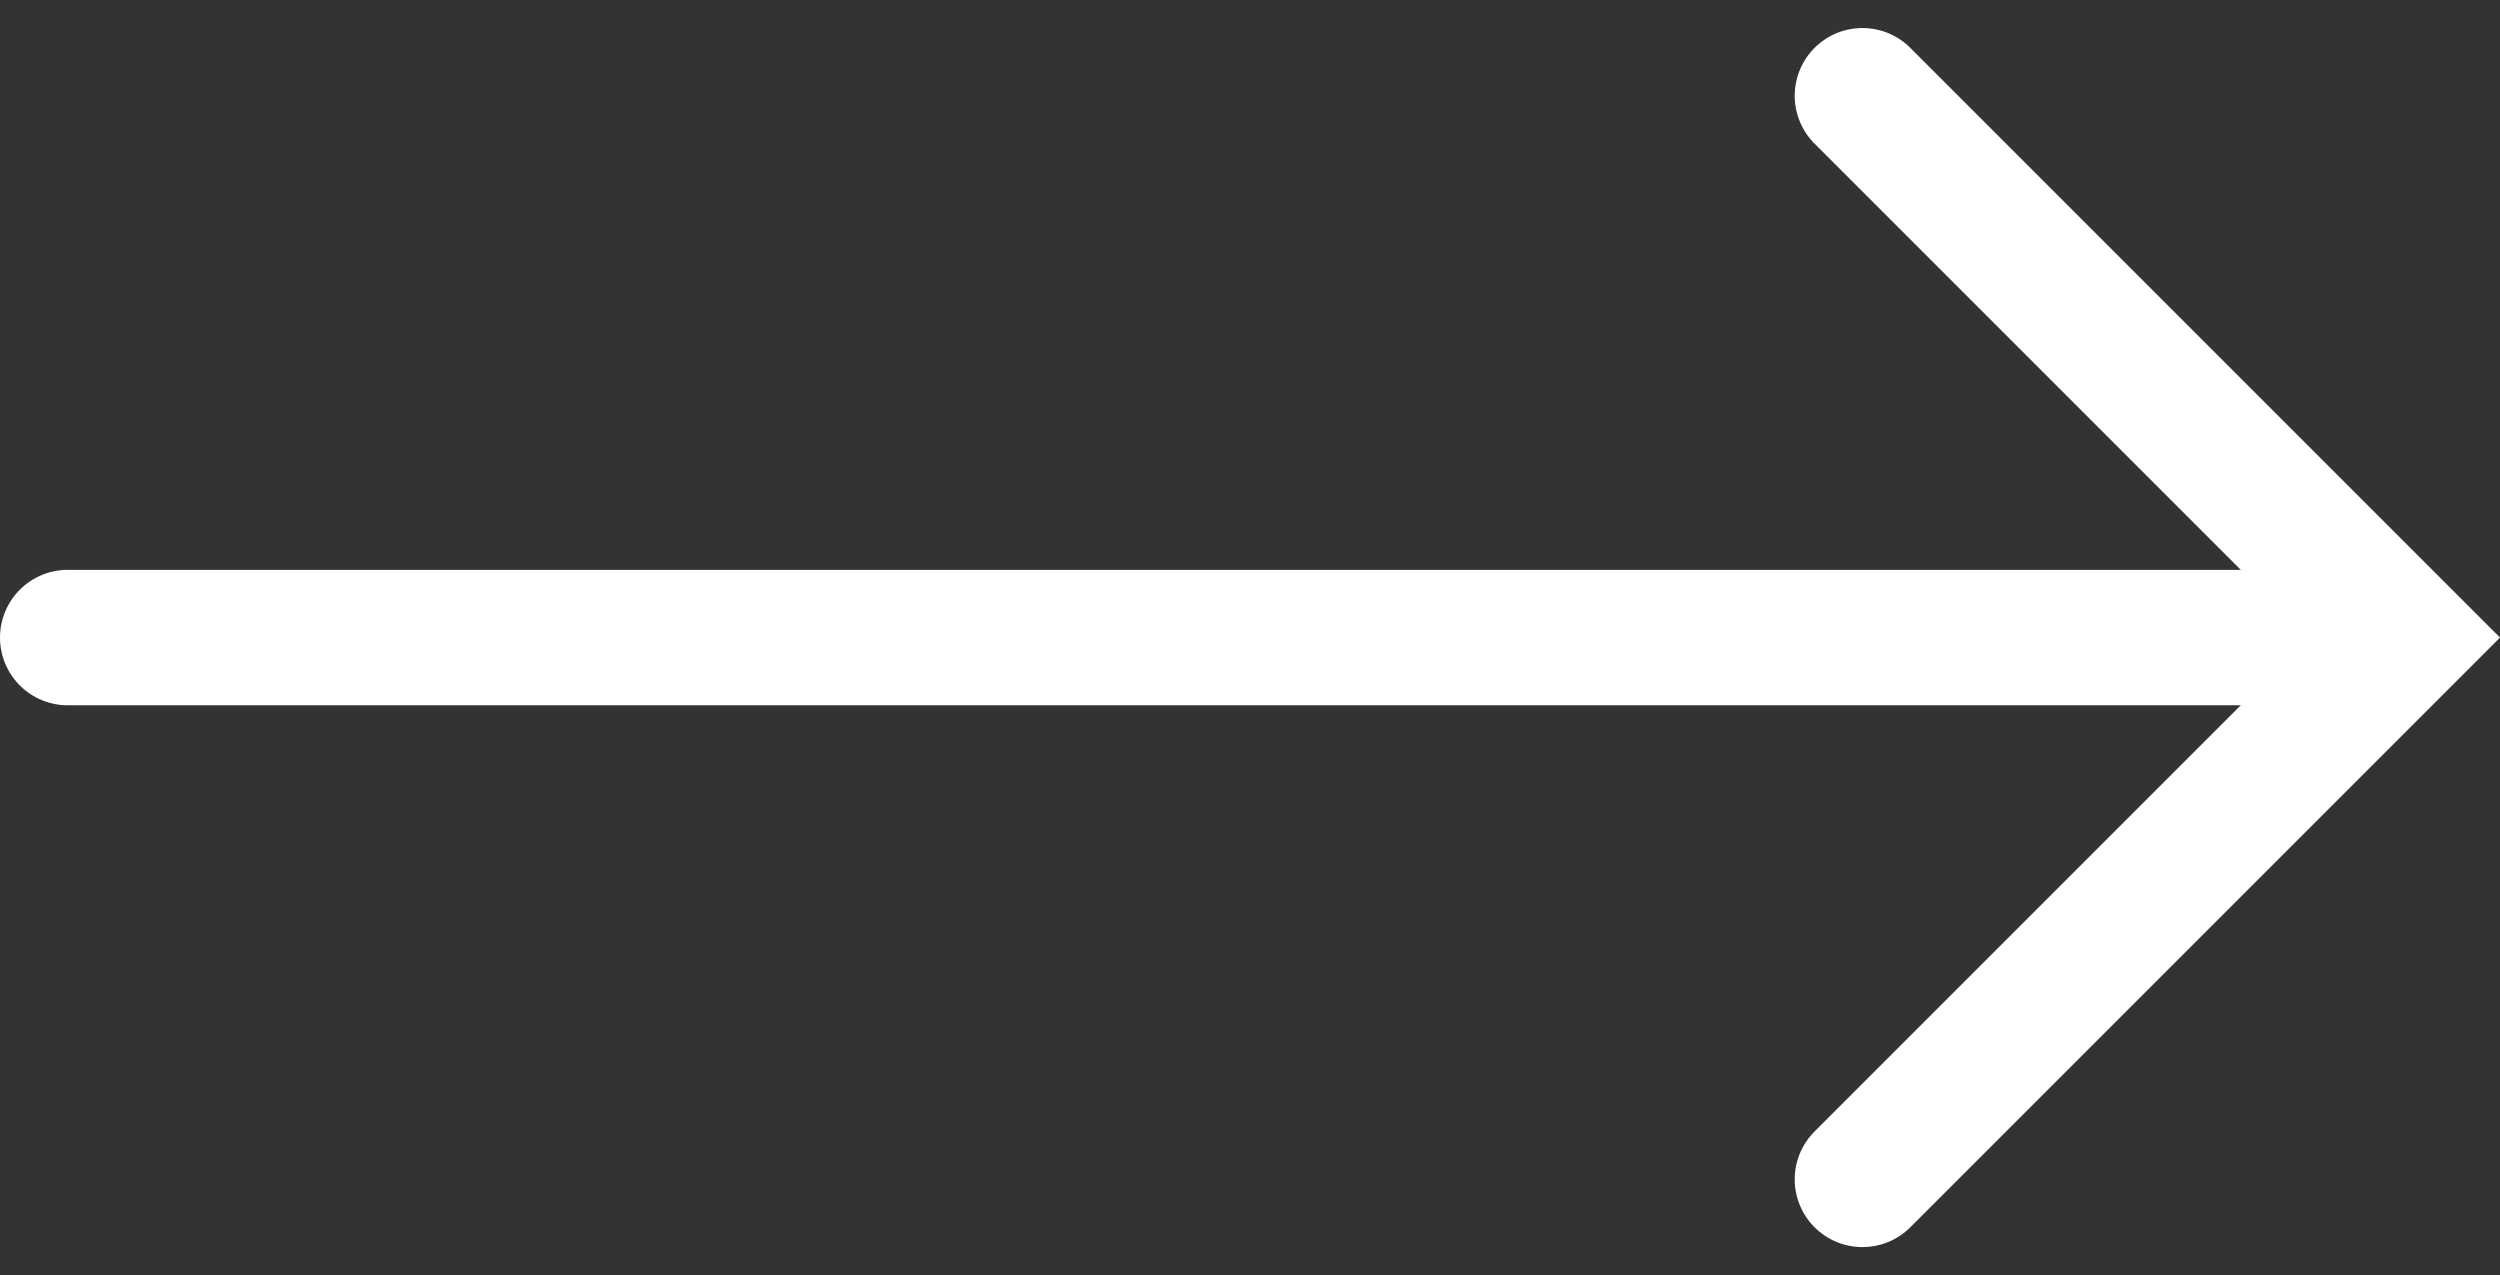
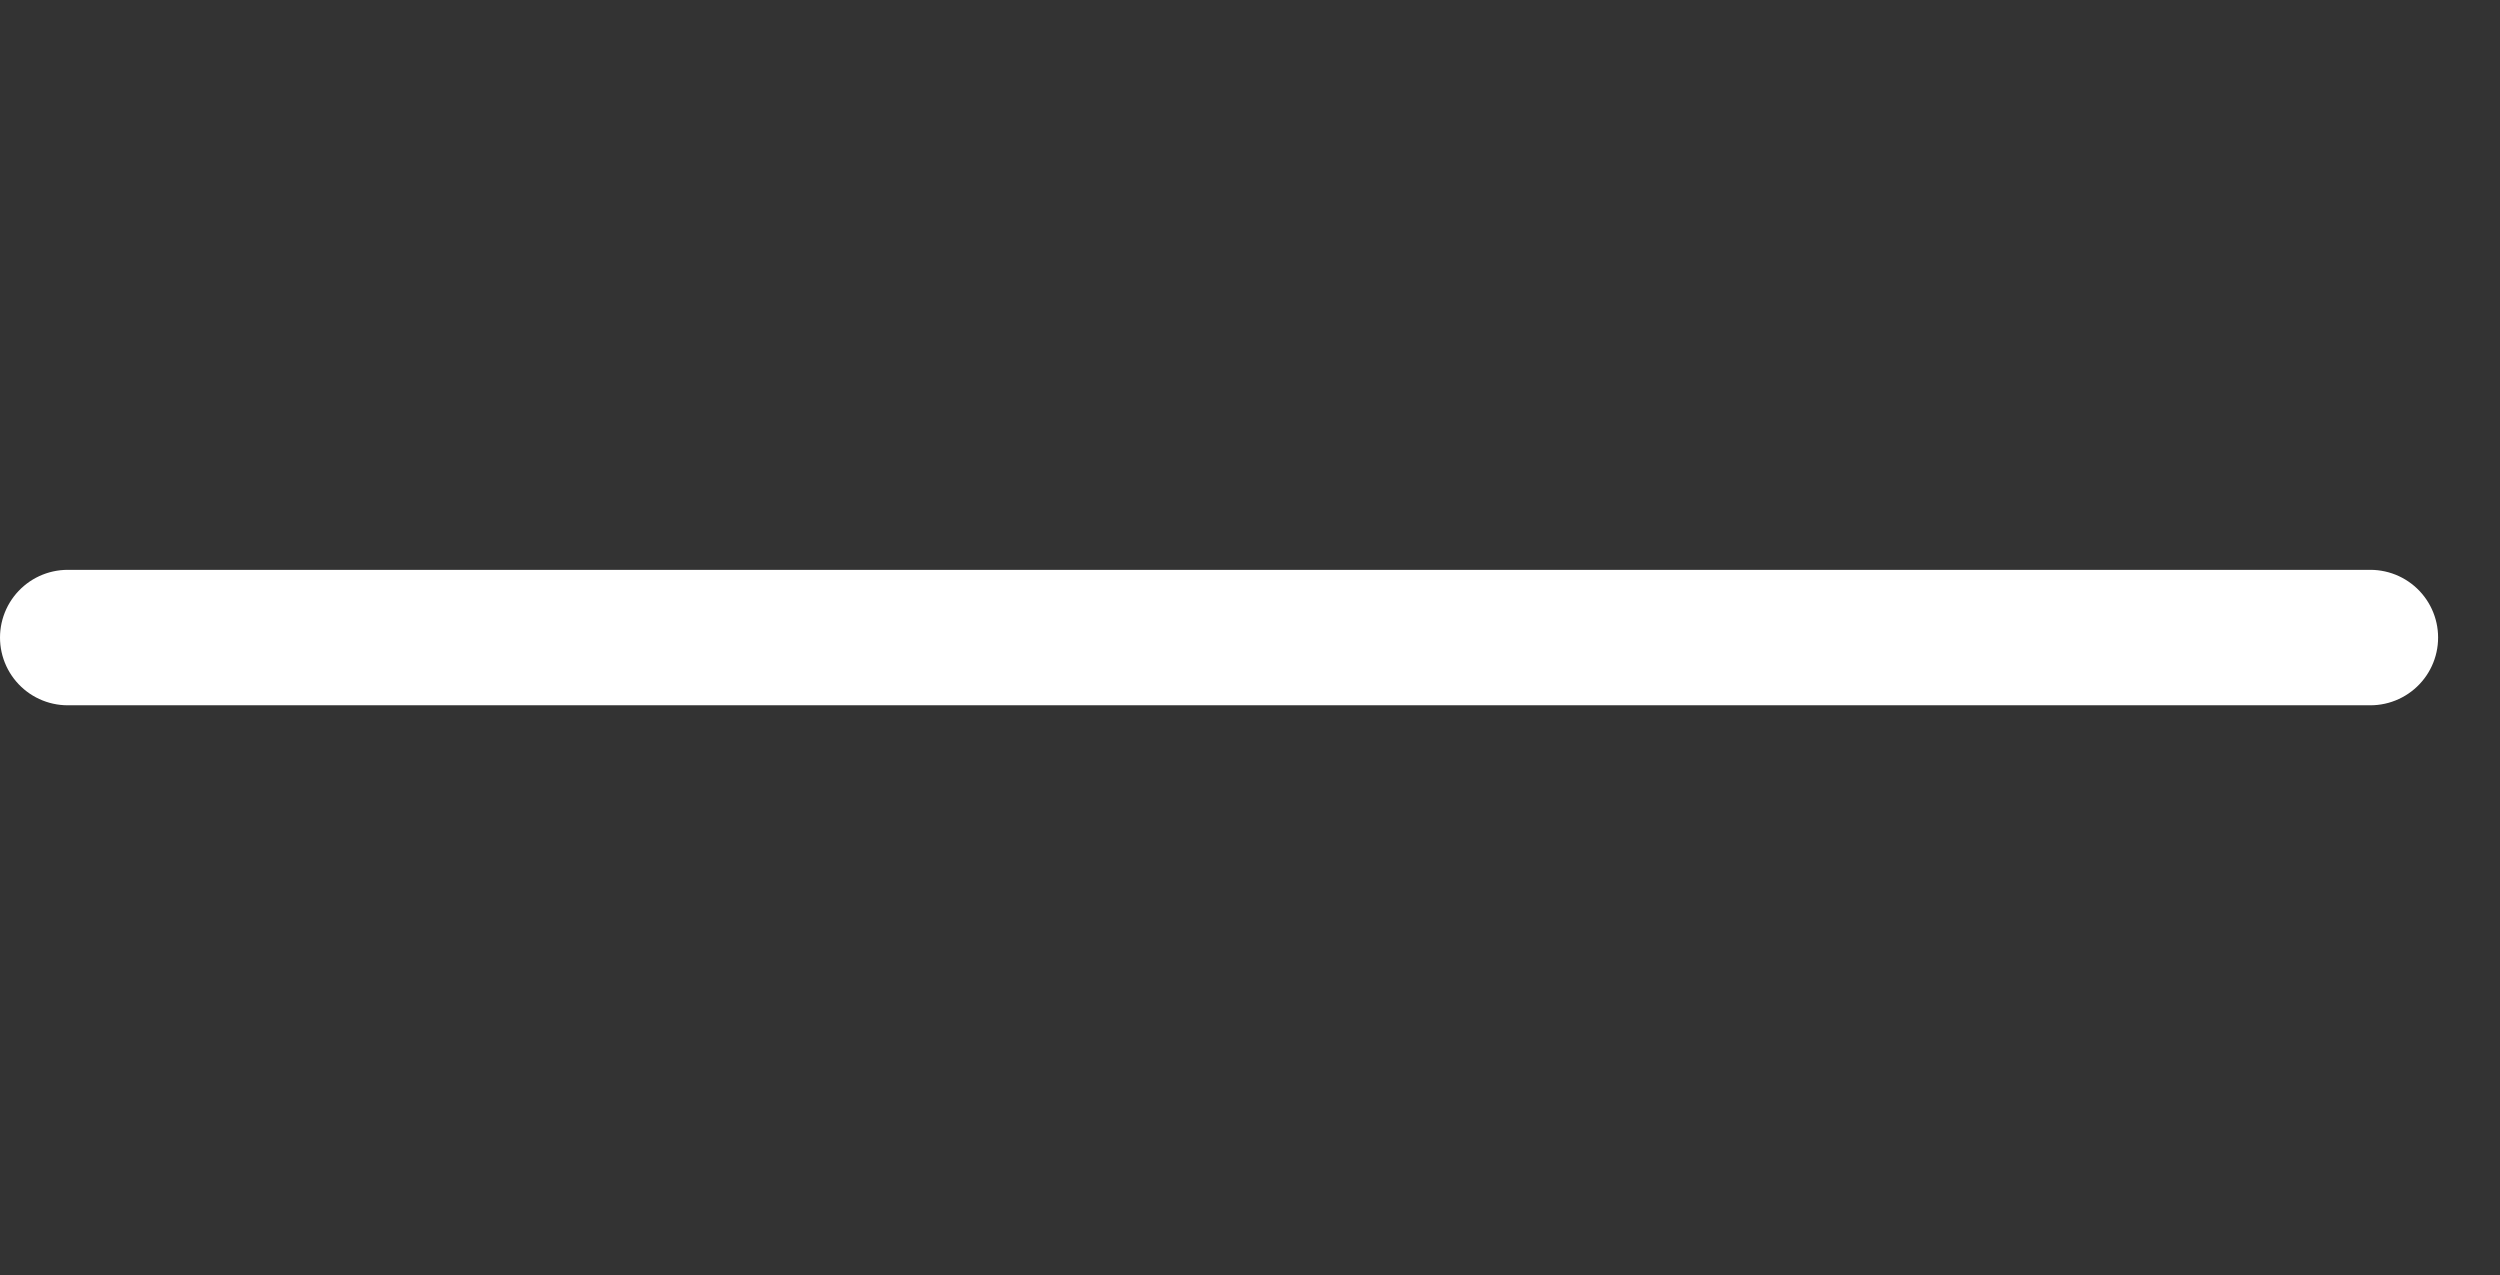
<svg xmlns="http://www.w3.org/2000/svg" width="36.914" height="18.829" viewBox="0 0 36.914 18.829">
  <rect x="0" y="0" width="36.914" height="18.829" fill="#333333" stroke="none" />
  <g fill="none" stroke="#fff" stroke-linecap="round" stroke-width="2">
-     <path stroke-miterlimit="10" d="M27.5 1.414l8 8-8 8" />
    <path d="M35 9.414H1" data-name="Ligne 5" />
  </g>
</svg>